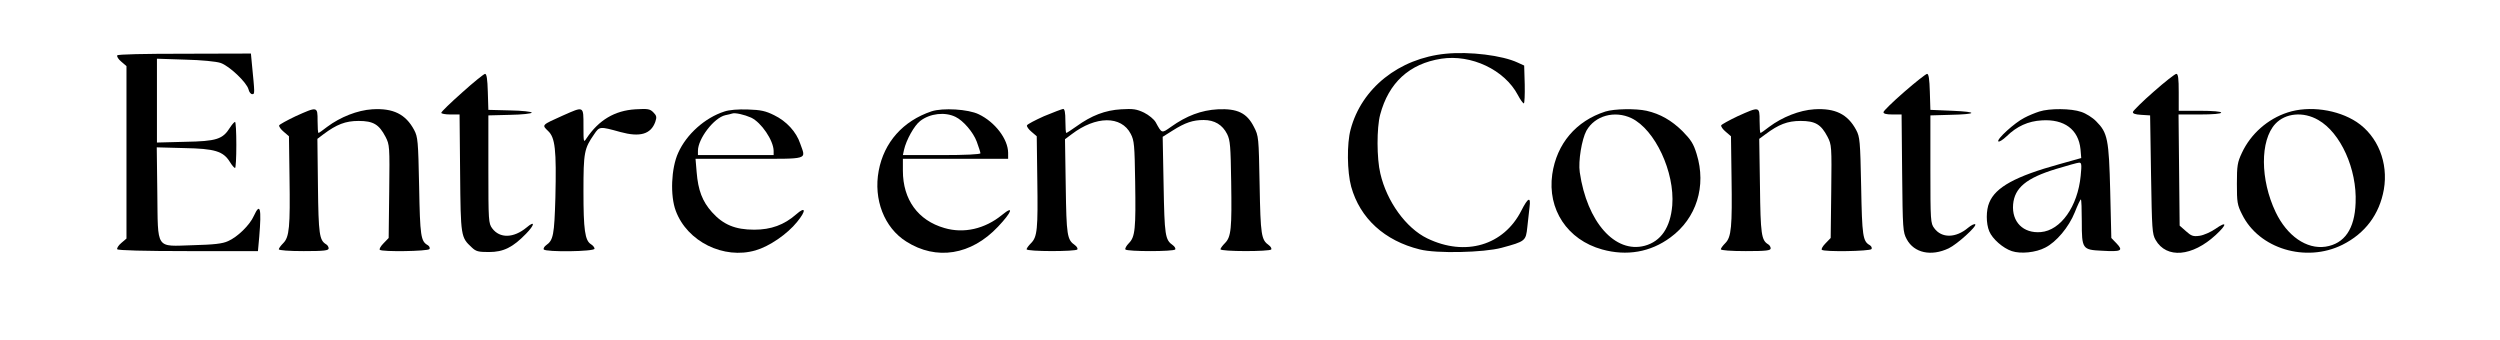
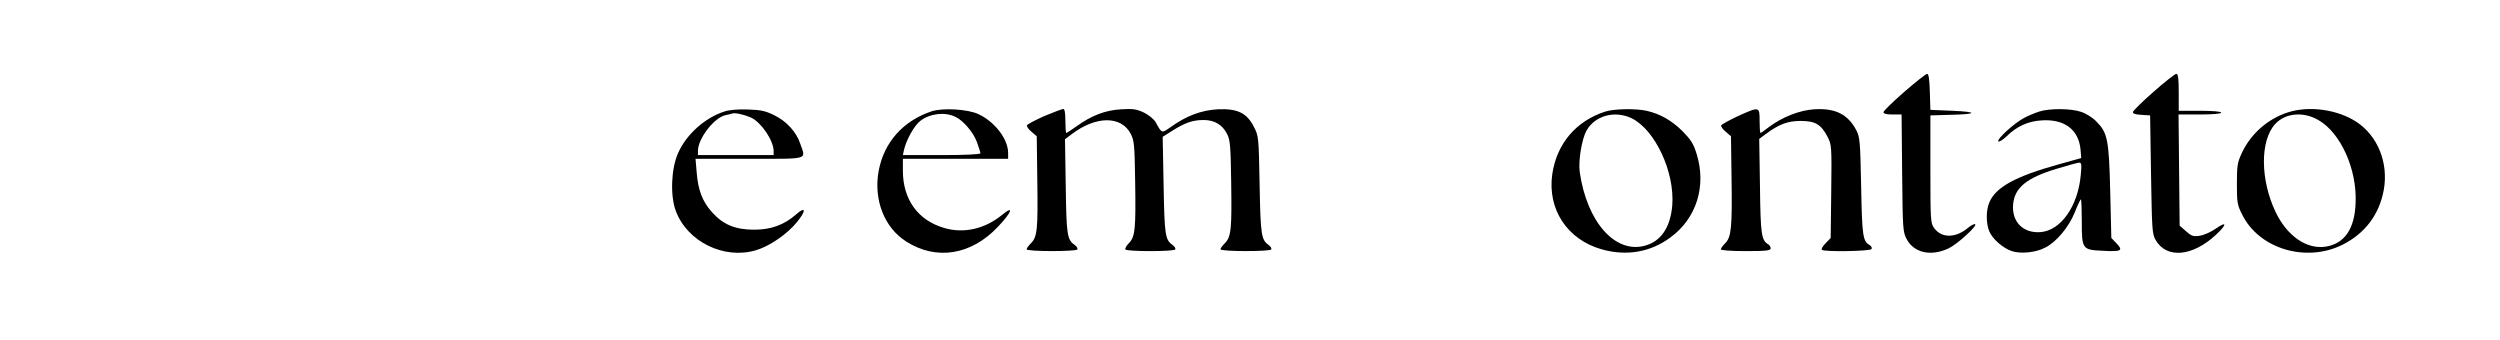
<svg xmlns="http://www.w3.org/2000/svg" version="1.0" width="1354pt" height="184pt" viewBox="0 0 1354 184" preserveAspectRatio="xMidYMid meet">
  <g transform="translate(0,184) scale(0.1,-0.1)" fill="#000000" stroke="none">
-     <path d="M7830 1549 c-253 -25 -456 -187 -515 -410 -21 -77 -19 -230 3 -310 48 -172 181 -293 372 -340 90 -23 347 -17 443 9 129 35 131 37 139 112 4 36 9 84 12 108 8 59 -8 53 -44 -18 -95 -189 -304 -251 -510 -151 -114 55 -219 199 -254 351 -20 82 -20 248 -1 319 46 173 158 276 331 303 162 25 343 -60 415 -197 13 -25 28 -45 32 -45 4 0 6 46 5 102 l-3 103 -35 16 c-83 39 -260 61 -390 48z" />
-     <path d="M635 1540 c-3 -6 6 -21 22 -34 l28 -24 0 -467 0 -467 -28 -24 c-16 -13 -25 -29 -22 -34 4 -6 143 -10 384 -10 l378 0 7 77 c13 156 5 188 -29 114 -22 -50 -89 -115 -140 -137 -30 -14 -76 -19 -190 -22 -205 -6 -189 -29 -193 285 l-3 245 148 -4 c167 -3 212 -17 248 -75 11 -18 23 -32 28 -33 4 0 7 56 7 125 0 69 -3 125 -7 125 -5 -1 -17 -15 -28 -32 -39 -62 -72 -73 -242 -76 l-153 -4 0 227 0 227 153 -5 c88 -2 169 -10 192 -18 47 -16 141 -105 151 -143 3 -14 12 -26 20 -26 15 0 14 3 -2 167 l-5 53 -359 -1 c-220 0 -362 -3 -365 -9z" />
-     <path d="M2503 1339 c-62 -55 -113 -104 -113 -110 0 -5 22 -9 49 -9 l50 0 3 -317 c3 -346 4 -348 63 -403 23 -22 36 -25 93 -25 79 0 129 25 201 99 48 49 50 74 3 34 -70 -58 -145 -60 -186 -5 -20 27 -21 40 -21 320 l0 292 118 3 c64 1 117 7 117 12 0 5 -53 11 -117 12 l-118 3 -3 98 c-2 68 -6 97 -15 97 -7 -1 -63 -46 -124 -101z" />
    <path d="M10313 1342 c-61 -53 -112 -103 -112 -109 -1 -9 15 -13 48 -13 l50 0 3 -317 c3 -305 4 -320 25 -359 40 -74 132 -94 227 -49 46 22 154 120 144 130 -4 4 -21 -4 -38 -18 -67 -57 -144 -58 -184 -3 -20 26 -21 40 -21 319 l0 292 105 3 c149 3 157 16 15 22 l-120 5 -3 98 c-2 68 -6 97 -15 97 -7 -1 -62 -44 -124 -98z" />
    <path d="M11665 1344 c-61 -53 -111 -103 -113 -110 -2 -9 11 -14 45 -16 l48 -3 5 -320 c5 -299 6 -322 25 -355 59 -102 198 -90 325 27 64 59 62 78 -2 33 -25 -17 -63 -34 -85 -37 -35 -5 -45 -1 -74 25 l-34 30 -3 301 -3 301 115 0 c71 0 116 4 116 10 0 6 -45 10 -115 10 l-115 0 0 100 c0 75 -3 100 -13 100 -7 0 -62 -43 -122 -96z" />
-     <path d="M1600 1210 c-46 -22 -86 -44 -88 -49 -2 -6 9 -22 25 -35 l28 -24 3 -224 c4 -268 -1 -322 -34 -355 -13 -13 -24 -28 -24 -33 0 -6 56 -10 135 -10 111 0 135 3 135 15 0 7 -6 18 -14 22 -36 22 -41 53 -44 314 l-3 257 33 25 c71 53 119 72 190 72 80 0 111 -19 146 -86 22 -43 23 -50 20 -296 l-3 -252 -28 -29 c-15 -15 -24 -31 -20 -35 12 -12 261 -8 269 4 4 7 -1 16 -9 21 -38 21 -42 48 -47 318 -5 248 -7 268 -27 306 -46 86 -114 119 -227 112 -80 -5 -173 -42 -244 -95 -23 -18 -44 -33 -47 -33 -3 0 -5 29 -5 65 0 79 0 79 -120 25z" />
-     <path d="M3050 1215 c-118 -53 -116 -51 -82 -84 39 -36 46 -101 40 -361 -6 -202 -11 -231 -50 -258 -10 -7 -16 -18 -13 -23 10 -15 275 -12 275 4 0 7 -9 18 -19 24 -33 20 -41 78 -41 286 0 213 4 232 58 310 29 43 30 43 142 12 106 -29 165 -12 189 55 9 26 7 34 -11 52 -18 18 -29 20 -97 16 -112 -7 -198 -58 -265 -158 -15 -24 -16 -21 -16 68 0 109 3 107 -110 57z" />
    <path d="M3923 1236 c-105 -34 -205 -123 -250 -224 -38 -83 -44 -232 -13 -314 62 -167 260 -264 432 -214 74 21 172 88 225 154 51 62 47 87 -5 41 -65 -57 -136 -83 -227 -83 -103 0 -168 27 -229 95 -52 58 -75 118 -83 217 l-6 72 292 0 c329 0 306 -7 275 82 -21 64 -75 122 -141 154 -46 23 -73 29 -142 31 -54 2 -102 -2 -128 -11z m145 -33 c55 -26 121 -123 122 -180 l0 -23 -205 0 -205 0 0 23 c0 66 87 179 148 193 15 3 32 7 37 9 16 6 67 -6 103 -22z" />
    <path d="M5045 1237 c-154 -52 -257 -167 -286 -322 -29 -155 30 -308 149 -383 163 -104 352 -74 497 80 76 80 89 119 22 64 -93 -76 -207 -102 -312 -71 -143 41 -225 154 -225 310 l0 65 285 0 285 0 0 33 c-1 74 -71 166 -159 208 -57 28 -195 36 -256 16z m130 -30 c42 -20 96 -83 115 -134 11 -30 20 -58 20 -63 0 -6 -82 -10 -210 -10 l-210 0 6 28 c12 54 56 133 88 157 53 41 134 50 191 22z" />
    <path d="M5655 1211 c-49 -22 -91 -44 -93 -50 -2 -6 9 -22 25 -35 l28 -24 3 -234 c4 -270 0 -311 -34 -345 -13 -13 -24 -28 -24 -33 0 -13 267 -13 275 -1 3 5 -3 16 -13 23 -43 30 -46 52 -50 319 l-4 255 36 27 c131 100 269 101 320 2 19 -36 21 -61 24 -259 4 -255 0 -299 -34 -333 -13 -13 -22 -29 -19 -34 8 -12 262 -12 270 0 3 5 -3 16 -13 23 -42 29 -45 53 -50 325 l-5 262 54 34 c68 43 110 57 168 57 59 0 102 -26 127 -76 17 -34 19 -67 22 -258 4 -255 0 -299 -34 -333 -13 -13 -24 -28 -24 -33 0 -13 267 -13 275 -1 3 5 -3 16 -13 23 -41 29 -45 53 -50 326 -5 260 -5 265 -31 315 -38 75 -89 100 -196 95 -89 -5 -169 -35 -253 -95 -51 -36 -49 -37 -83 25 -9 16 -37 39 -63 52 -40 19 -59 22 -124 18 -86 -5 -160 -33 -243 -93 -27 -19 -51 -35 -54 -35 -3 0 -5 29 -5 65 0 46 -4 65 -12 65 -7 -1 -53 -18 -103 -39z" />
    <path d="M8695 1236 c-159 -51 -264 -174 -288 -340 -27 -190 82 -355 270 -407 133 -37 262 -15 370 65 141 103 196 278 142 452 -17 56 -31 77 -77 124 -59 58 -120 93 -194 110 -59 13 -175 11 -223 -4z m141 -36 c128 -62 235 -292 221 -472 -10 -120 -61 -195 -149 -219 -161 -43 -313 129 -352 398 -9 60 11 179 36 225 46 82 153 111 244 68z" />
    <path d="M9410 1210 c-46 -22 -86 -44 -88 -49 -2 -6 9 -22 25 -35 l28 -24 3 -224 c4 -268 -1 -322 -34 -355 -13 -13 -24 -28 -24 -33 0 -6 56 -10 135 -10 111 0 135 3 135 15 0 7 -6 18 -14 22 -36 22 -41 53 -44 314 l-4 257 34 25 c71 53 119 72 190 72 80 0 111 -19 146 -86 22 -43 23 -50 20 -296 l-3 -252 -28 -29 c-15 -15 -24 -31 -20 -35 12 -12 261 -8 269 4 4 7 -1 16 -9 21 -38 21 -42 48 -47 318 -5 248 -7 268 -27 306 -46 86 -114 119 -227 112 -80 -5 -173 -42 -244 -95 -23 -18 -44 -33 -47 -33 -3 0 -5 29 -5 65 0 79 0 79 -120 25z" />
    <path d="M11045 1236 c-22 -7 -59 -22 -81 -34 -52 -26 -152 -117 -141 -128 4 -4 24 8 45 28 55 54 117 82 190 86 122 8 199 -49 210 -156 l4 -48 -118 -33 c-239 -66 -346 -125 -380 -208 -18 -41 -18 -114 0 -156 17 -41 74 -91 122 -107 48 -16 130 -8 181 19 60 30 128 111 160 191 15 38 30 70 33 70 3 0 5 -54 5 -120 0 -149 3 -153 110 -158 104 -6 116 0 79 39 l-29 30 -6 252 c-7 283 -14 318 -76 380 -19 20 -56 43 -81 51 -54 19 -171 20 -227 2z m224 -348 c-16 -166 -108 -296 -216 -305 -95 -8 -158 55 -150 150 8 90 72 143 233 192 60 18 116 34 124 34 14 1 15 -10 9 -71z" />
    <path d="M12390 1231 c-108 -35 -200 -116 -248 -219 -24 -51 -27 -69 -27 -167 0 -100 2 -115 28 -166 91 -186 345 -263 543 -165 124 62 201 165 225 300 25 145 -33 289 -147 365 -103 68 -258 90 -374 52z m166 -41 c121 -69 210 -266 202 -449 -5 -141 -60 -221 -163 -237 -103 -15 -208 58 -270 187 -84 176 -85 388 -2 478 55 59 152 68 233 21z" />
  </g>
</svg>